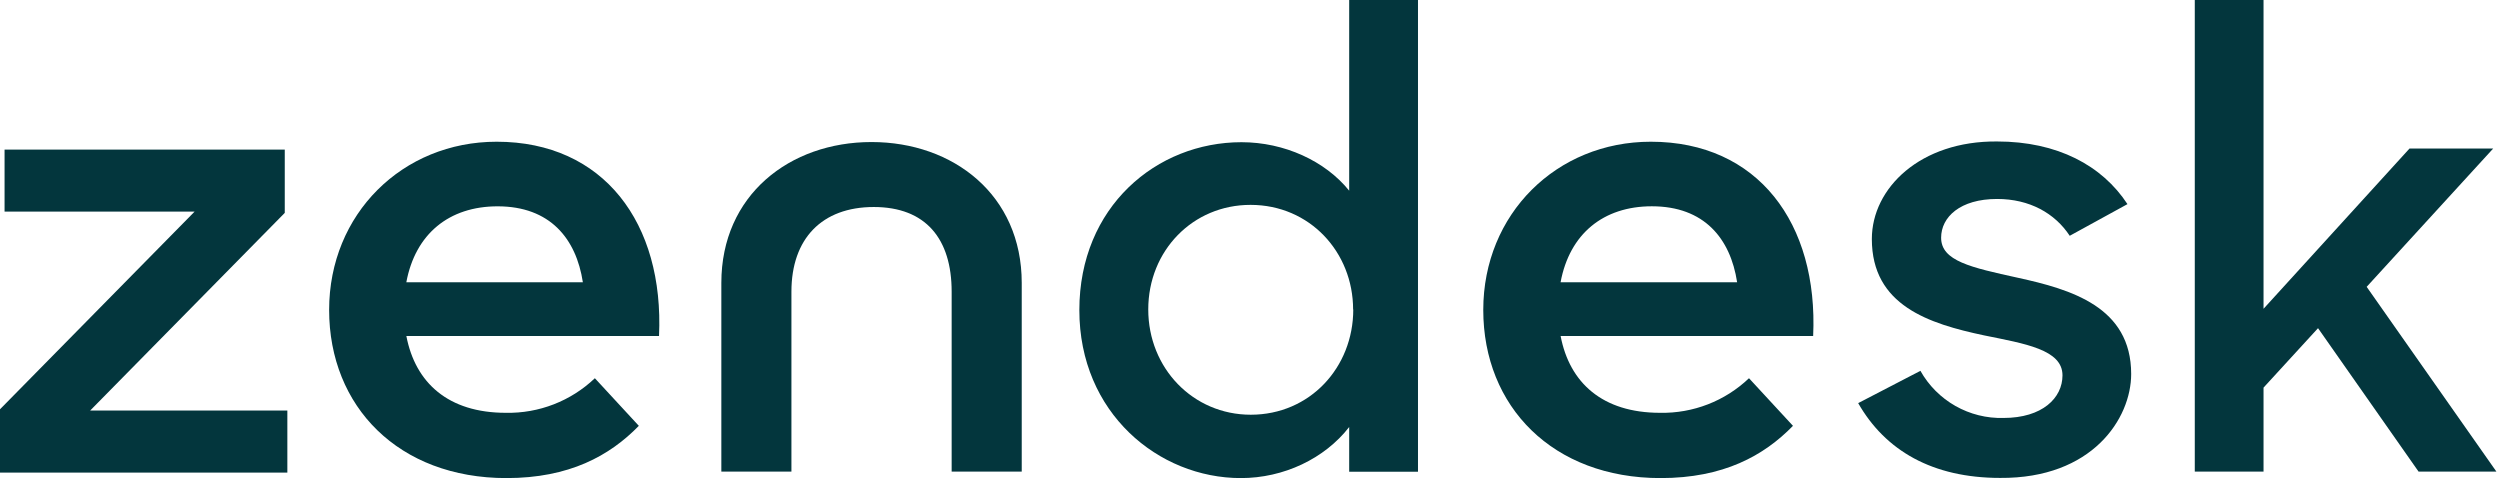
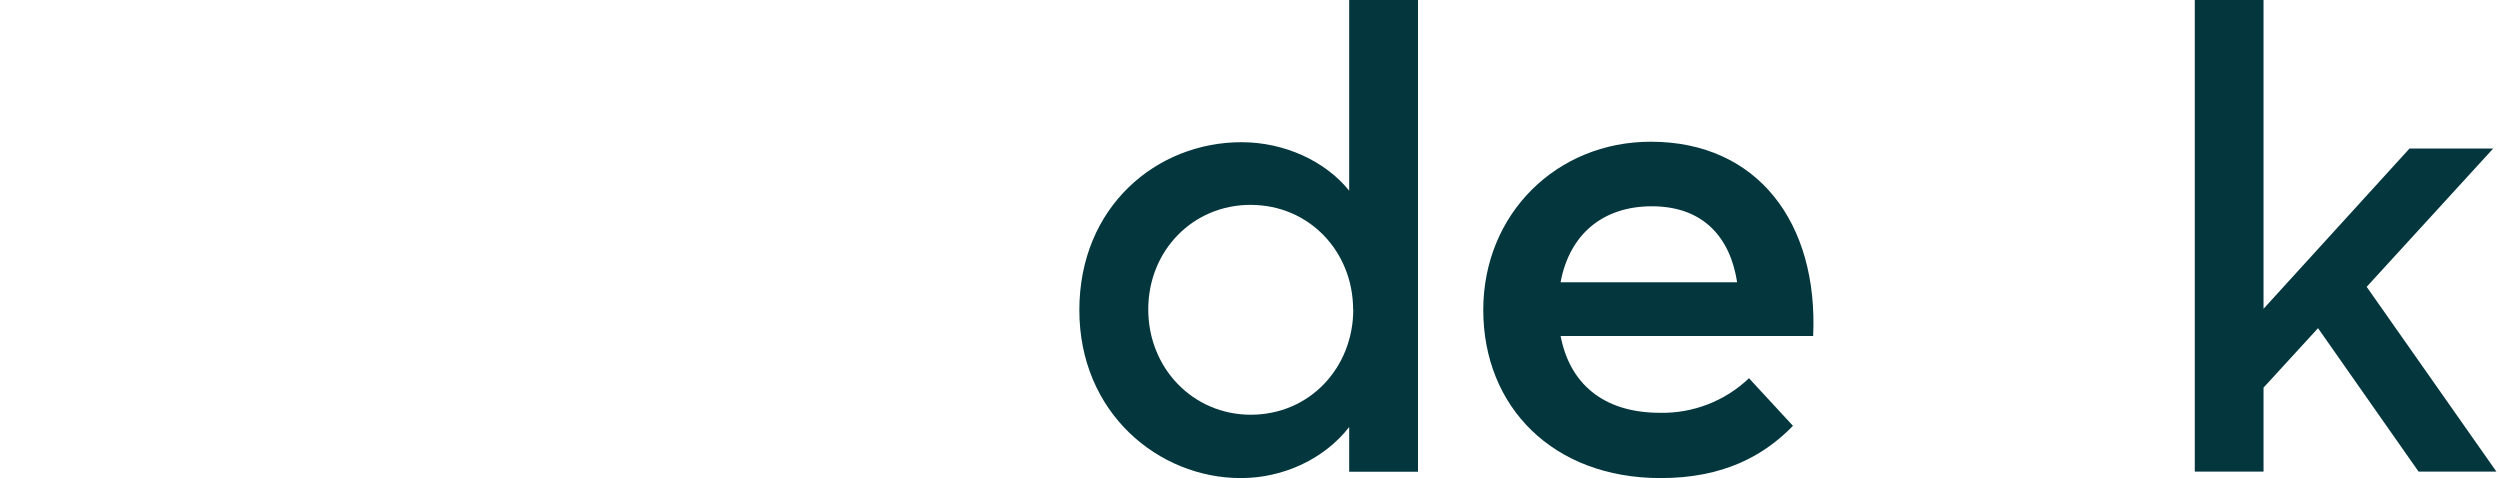
<svg xmlns="http://www.w3.org/2000/svg" fill="none" height="48" viewBox="0 0 251 48" width="251">
  <path d="M166.66 41.446C169.981 41.514 173.195 40.266 175.599 37.974L180.014 42.754C177.084 45.761 173.03 48 166.721 48C155.904 48 148.92 40.832 148.92 31.115C148.92 21.482 156.281 14.229 165.741 14.229C176.482 14.229 182.563 22.401 182.041 33.736H156.686C157.585 38.44 160.893 41.446 166.672 41.446M174.407 28.337C173.733 23.942 171.104 20.711 165.846 20.711C160.965 20.711 157.585 23.485 156.682 28.337H174.407Z" fill="#03363D" />
-   <path d="M0 41.092L19.539 21.244H0.458V15.019H28.59V21.373L9.051 41.22H28.85V47.446H0V41.092Z" fill="#03363D" />
-   <path d="M50.785 41.446C54.106 41.514 57.32 40.266 59.724 37.974L64.139 42.754C61.209 45.761 57.155 48 50.846 48C40.029 48 33.045 40.832 33.045 31.115C33.045 21.482 40.406 14.229 49.866 14.229C60.607 14.229 66.688 22.401 66.166 33.736H40.799C41.698 38.44 45.006 41.446 50.785 41.446M58.52 28.341C57.846 23.946 55.217 20.715 49.959 20.715C45.078 20.715 41.698 23.489 40.795 28.341H58.52V28.341Z" fill="#03363D" />
  <path d="M108.366 31.134C108.366 20.755 116.116 14.277 124.645 14.277C128.944 14.277 133.05 16.159 135.458 19.145V0H142.366V47.361H135.458V42.874C132.986 46.053 128.88 48 124.581 48C116.313 48 108.366 41.449 108.366 31.142M135.852 31.078C135.852 25.306 131.489 20.57 125.56 20.57C119.761 20.562 115.285 25.166 115.285 31.066C115.285 36.966 119.777 41.638 125.577 41.638C131.505 41.638 135.868 36.902 135.868 31.066" fill="#03363D" />
-   <path d="M186.56 40.474L192.81 37.231C193.637 38.704 194.851 39.923 196.32 40.757C197.789 41.591 199.457 42.008 201.146 41.963C205.055 41.963 207.074 39.956 207.074 37.684C207.074 35.092 203.297 34.506 199.195 33.671C193.661 32.495 187.933 30.677 187.933 23.998C187.933 18.872 192.818 14.136 200.504 14.204C206.561 14.204 211.056 16.613 213.597 20.494L207.801 23.673C206.304 21.401 203.763 19.976 200.508 19.976C196.795 19.976 194.889 21.794 194.889 23.869C194.889 26.205 197.883 26.852 202.575 27.883C207.913 29.051 213.97 30.801 213.97 37.548C213.97 42.023 210.065 48.056 200.813 47.983C194.042 47.983 189.286 45.258 186.552 40.458" fill="#03363D" />
  <path d="M232.73 32.948L227.259 38.917V47.349H220.356V0H227.259V31.002L241.913 14.915H250.314L237.614 28.798L250.639 47.349H242.824L232.73 32.948Z" fill="#03363D" />
-   <path d="M87.502 14.261C79.294 14.261 72.423 19.579 72.423 28.401V47.346H79.459V29.285C79.459 23.966 82.517 20.784 87.727 20.784C92.937 20.784 95.546 23.966 95.546 29.285V47.346H102.582V28.401C102.582 19.571 95.71 14.261 87.502 14.261" fill="#03363D" />
</svg>